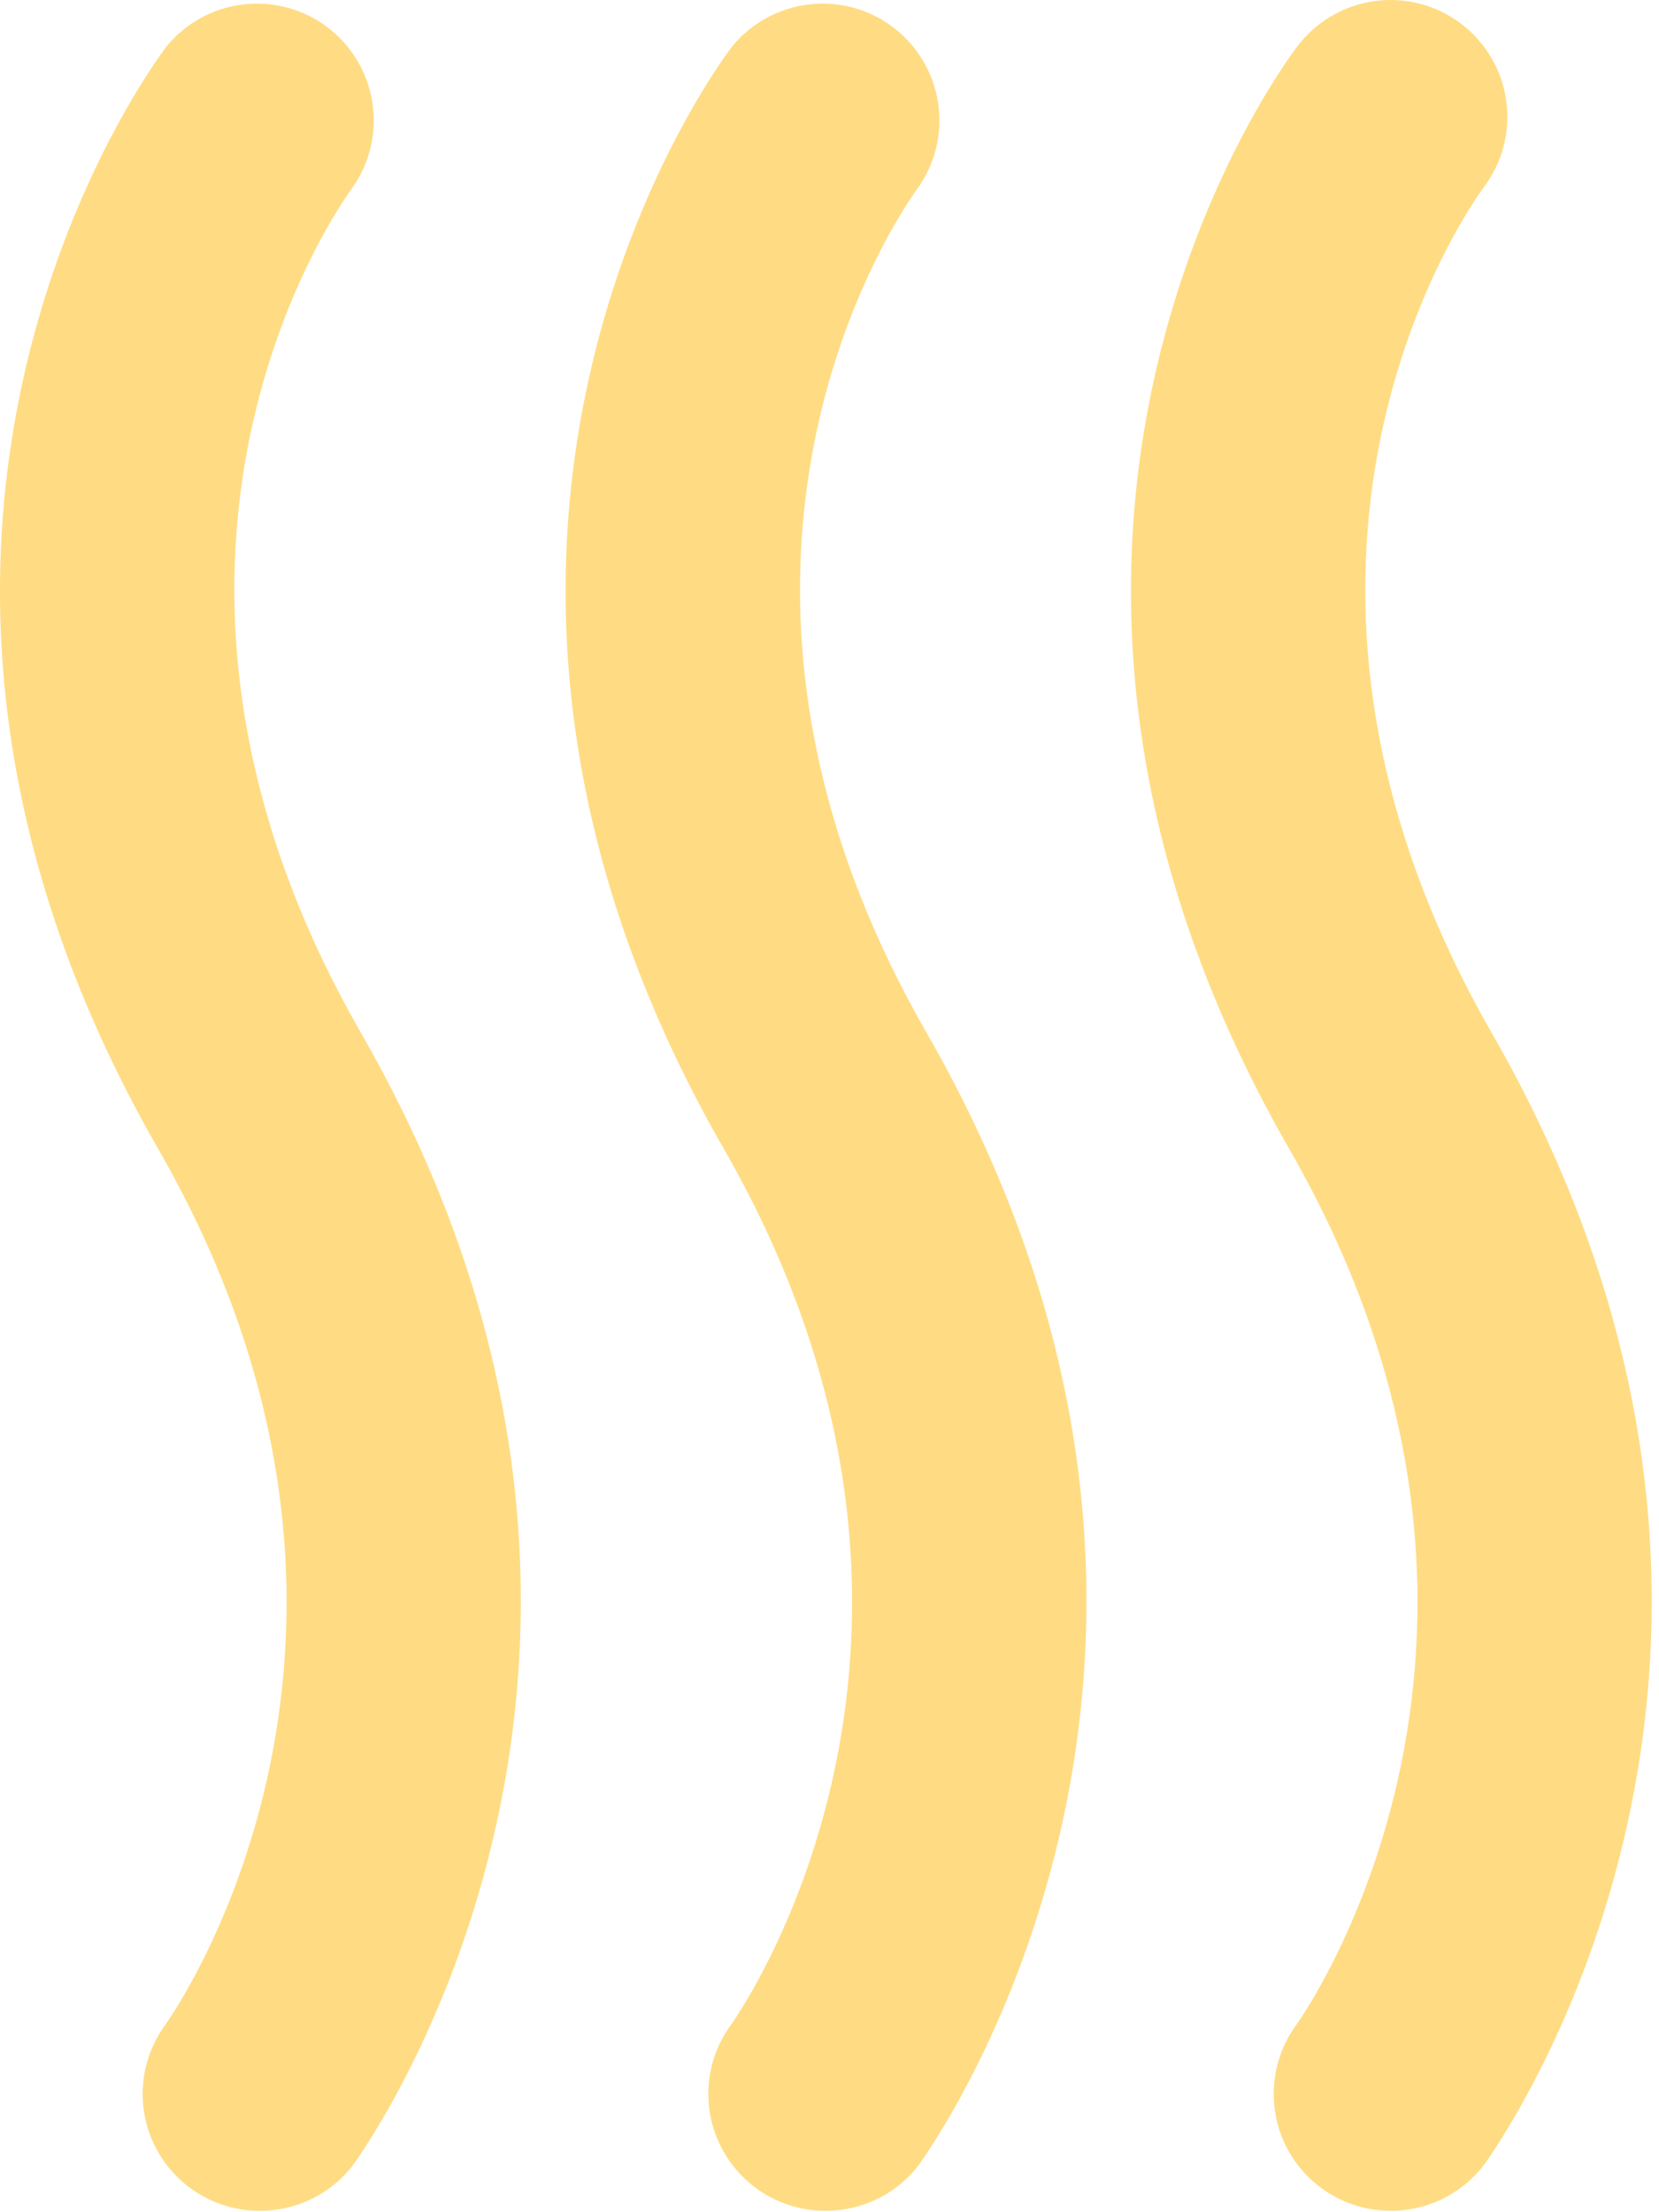
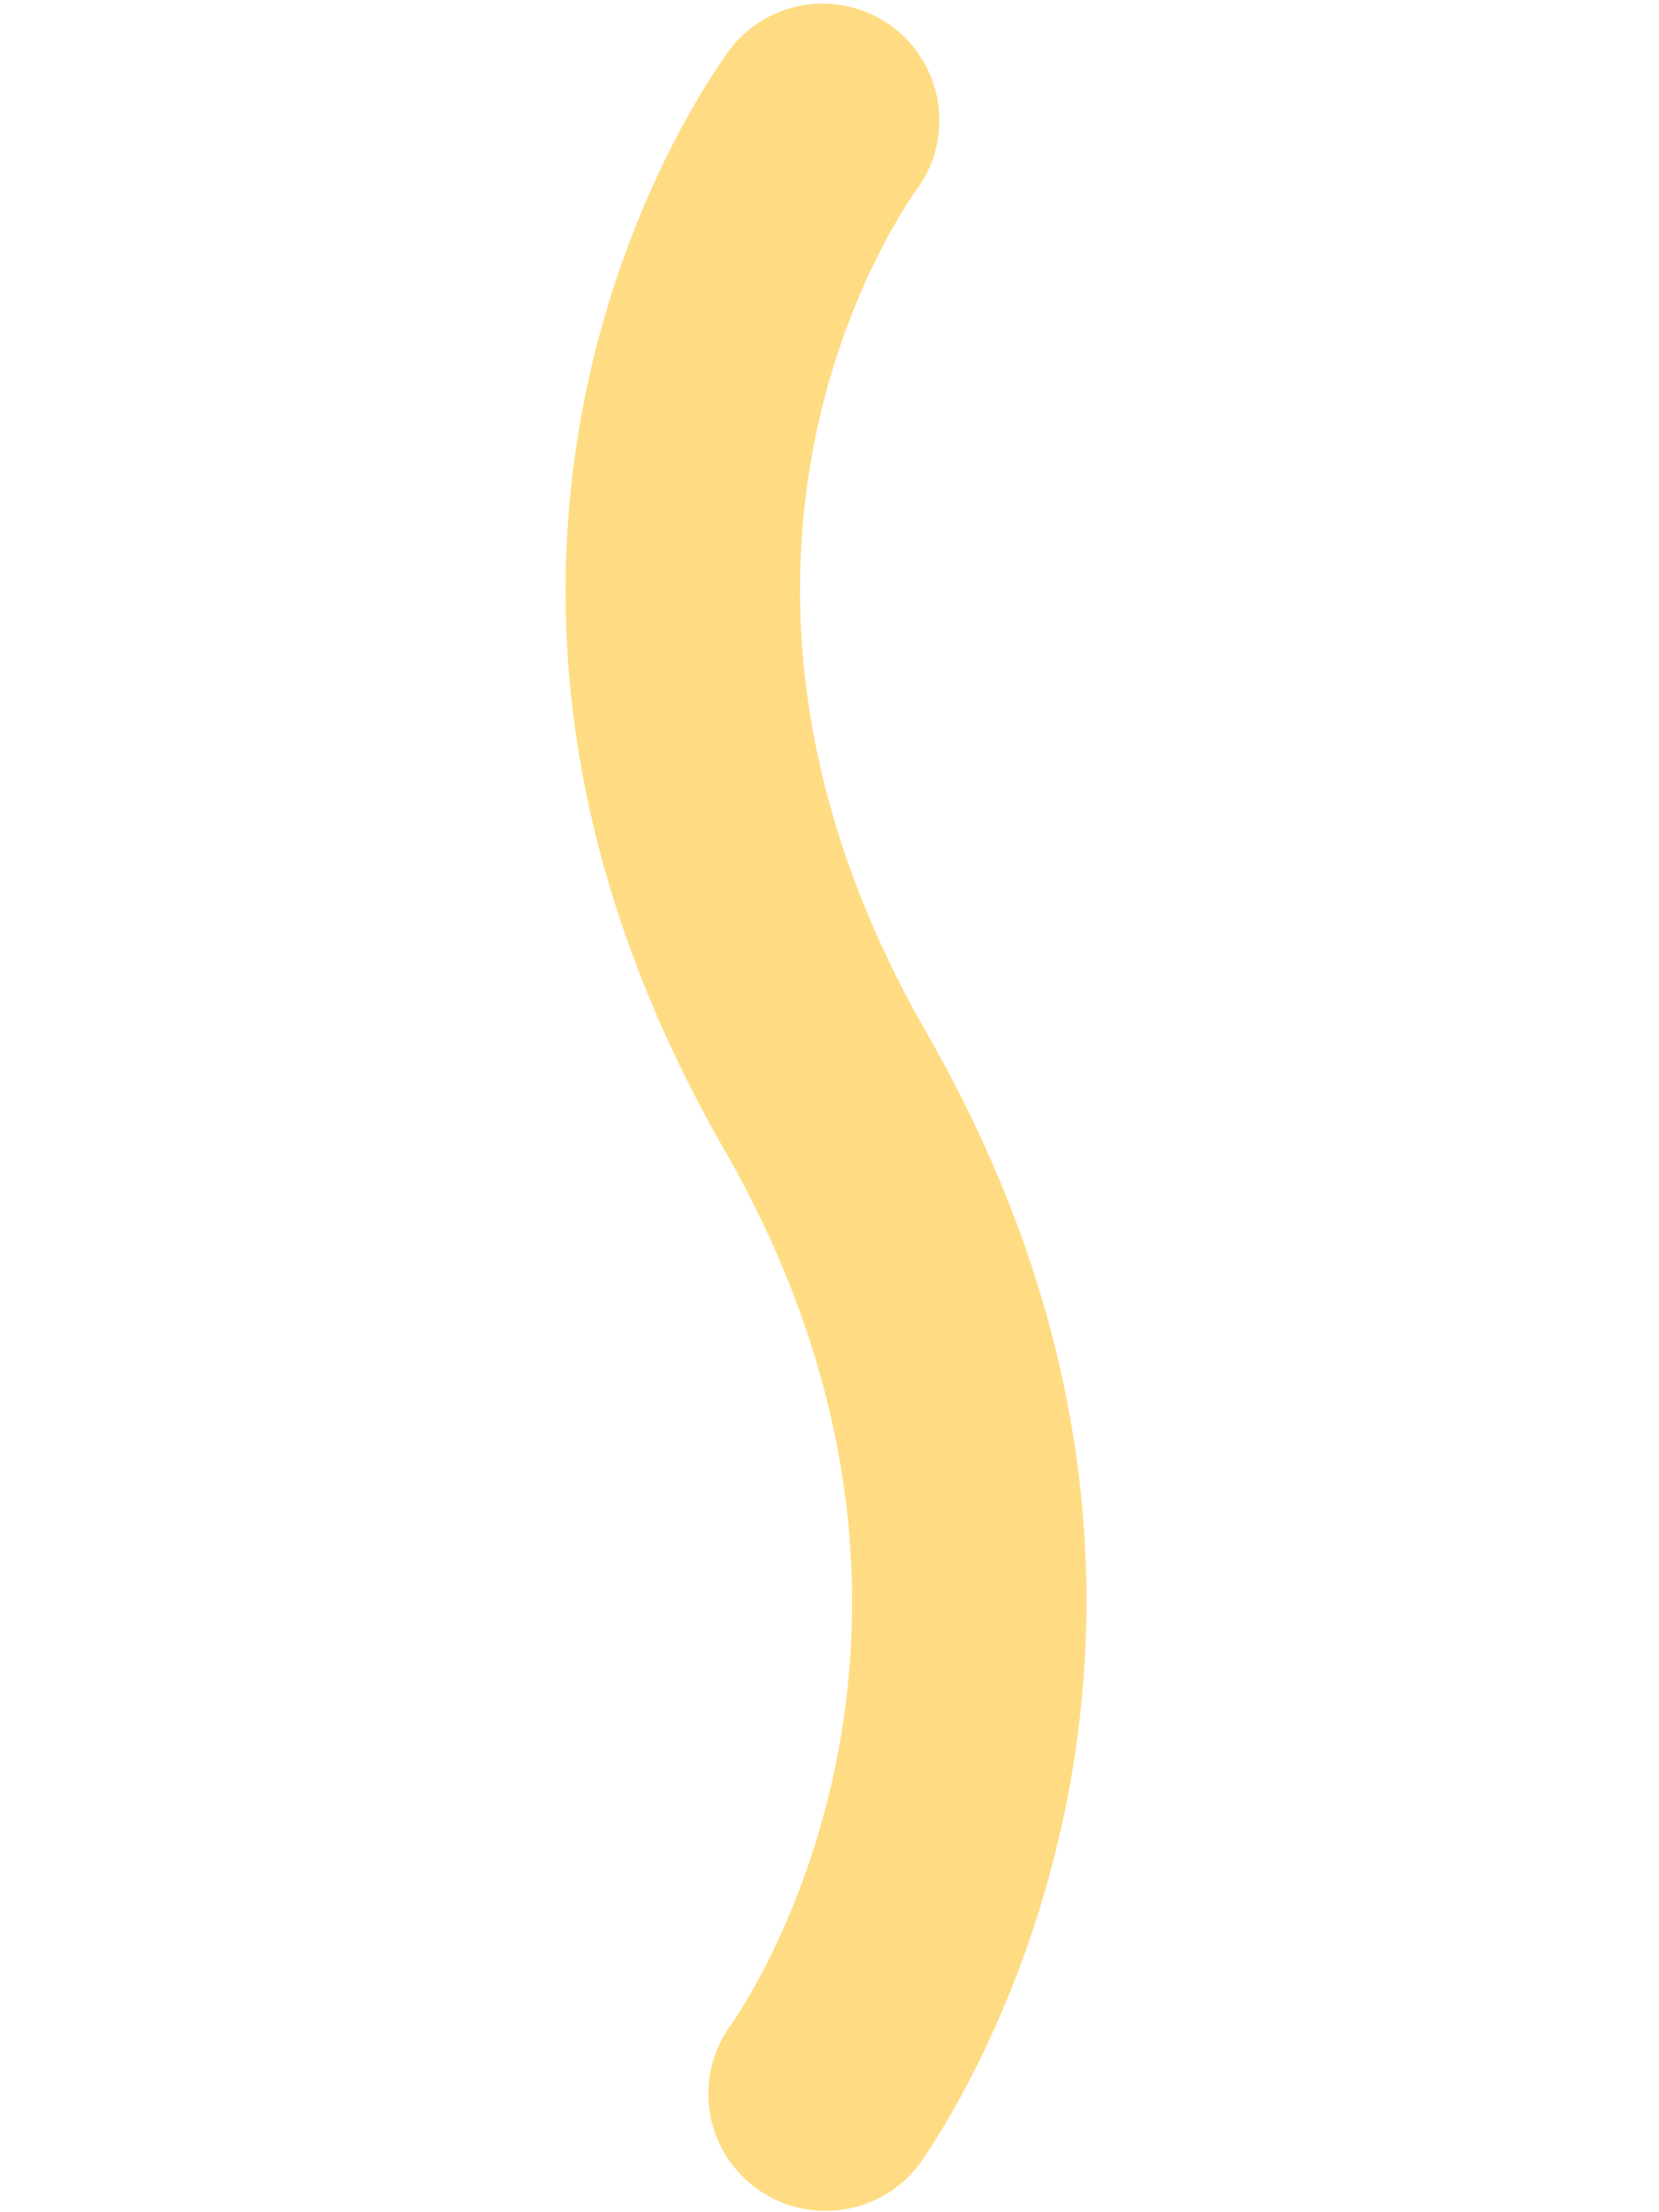
<svg xmlns="http://www.w3.org/2000/svg" width="30" height="40" viewBox="0 0 30 40" fill="none">
-   <path d="M25.14 39.974C24.75 39.973 24.368 39.864 24.037 39.66C23.705 39.455 23.436 39.163 23.26 38.816C23.084 38.468 23.008 38.078 23.04 37.69C23.071 37.302 23.209 36.93 23.439 36.615C23.635 36.341 28.356 29.549 23.313 20.773C16.923 9.641 23.191 1.191 23.46 0.838C23.799 0.391 24.301 0.097 24.856 0.02C25.411 -0.057 25.974 0.09 26.42 0.428C26.867 0.767 27.161 1.268 27.238 1.823C27.315 2.379 27.168 2.941 26.83 3.388C26.619 3.673 22.029 10.053 26.972 18.671C33.425 29.903 27.12 38.738 26.846 39.129C26.647 39.393 26.39 39.608 26.093 39.754C25.797 39.901 25.47 39.976 25.14 39.974Z" fill="#FFDC83" />
  <path d="M14.916 39.974C14.526 39.973 14.145 39.864 13.813 39.66C13.481 39.455 13.213 39.163 13.037 38.816C12.861 38.468 12.784 38.078 12.816 37.69C12.847 37.302 12.986 36.93 13.216 36.615C13.411 36.341 18.132 29.549 13.089 20.773C6.699 9.641 12.967 1.191 13.242 0.838C13.588 0.415 14.085 0.144 14.627 0.08C15.17 0.016 15.716 0.164 16.151 0.494C16.587 0.824 16.877 1.31 16.962 1.85C17.047 2.389 16.919 2.941 16.606 3.388C16.395 3.673 11.806 10.053 16.754 18.671C23.202 29.903 16.896 38.738 16.627 39.129C16.428 39.394 16.17 39.609 15.872 39.756C15.575 39.902 15.248 39.977 14.916 39.974Z" fill="#FFDC83" />
-   <path d="M4.693 39.974C4.303 39.974 3.92 39.866 3.588 39.662C3.255 39.458 2.986 39.166 2.809 38.818C2.632 38.47 2.555 38.08 2.587 37.691C2.618 37.303 2.757 36.93 2.987 36.615C3.182 36.341 7.909 29.549 2.86 20.773C-3.53 9.641 2.744 1.191 3.013 0.838C3.36 0.415 3.856 0.144 4.399 0.08C4.941 0.016 5.487 0.164 5.923 0.494C6.358 0.824 6.648 1.31 6.733 1.85C6.818 2.389 6.69 2.941 6.377 3.388C6.166 3.673 1.577 10.053 6.525 18.671C12.973 29.903 6.668 38.738 6.398 39.129C6.2 39.393 5.942 39.608 5.646 39.754C5.35 39.901 5.023 39.976 4.693 39.974Z" fill="#FFDC83" />
</svg>